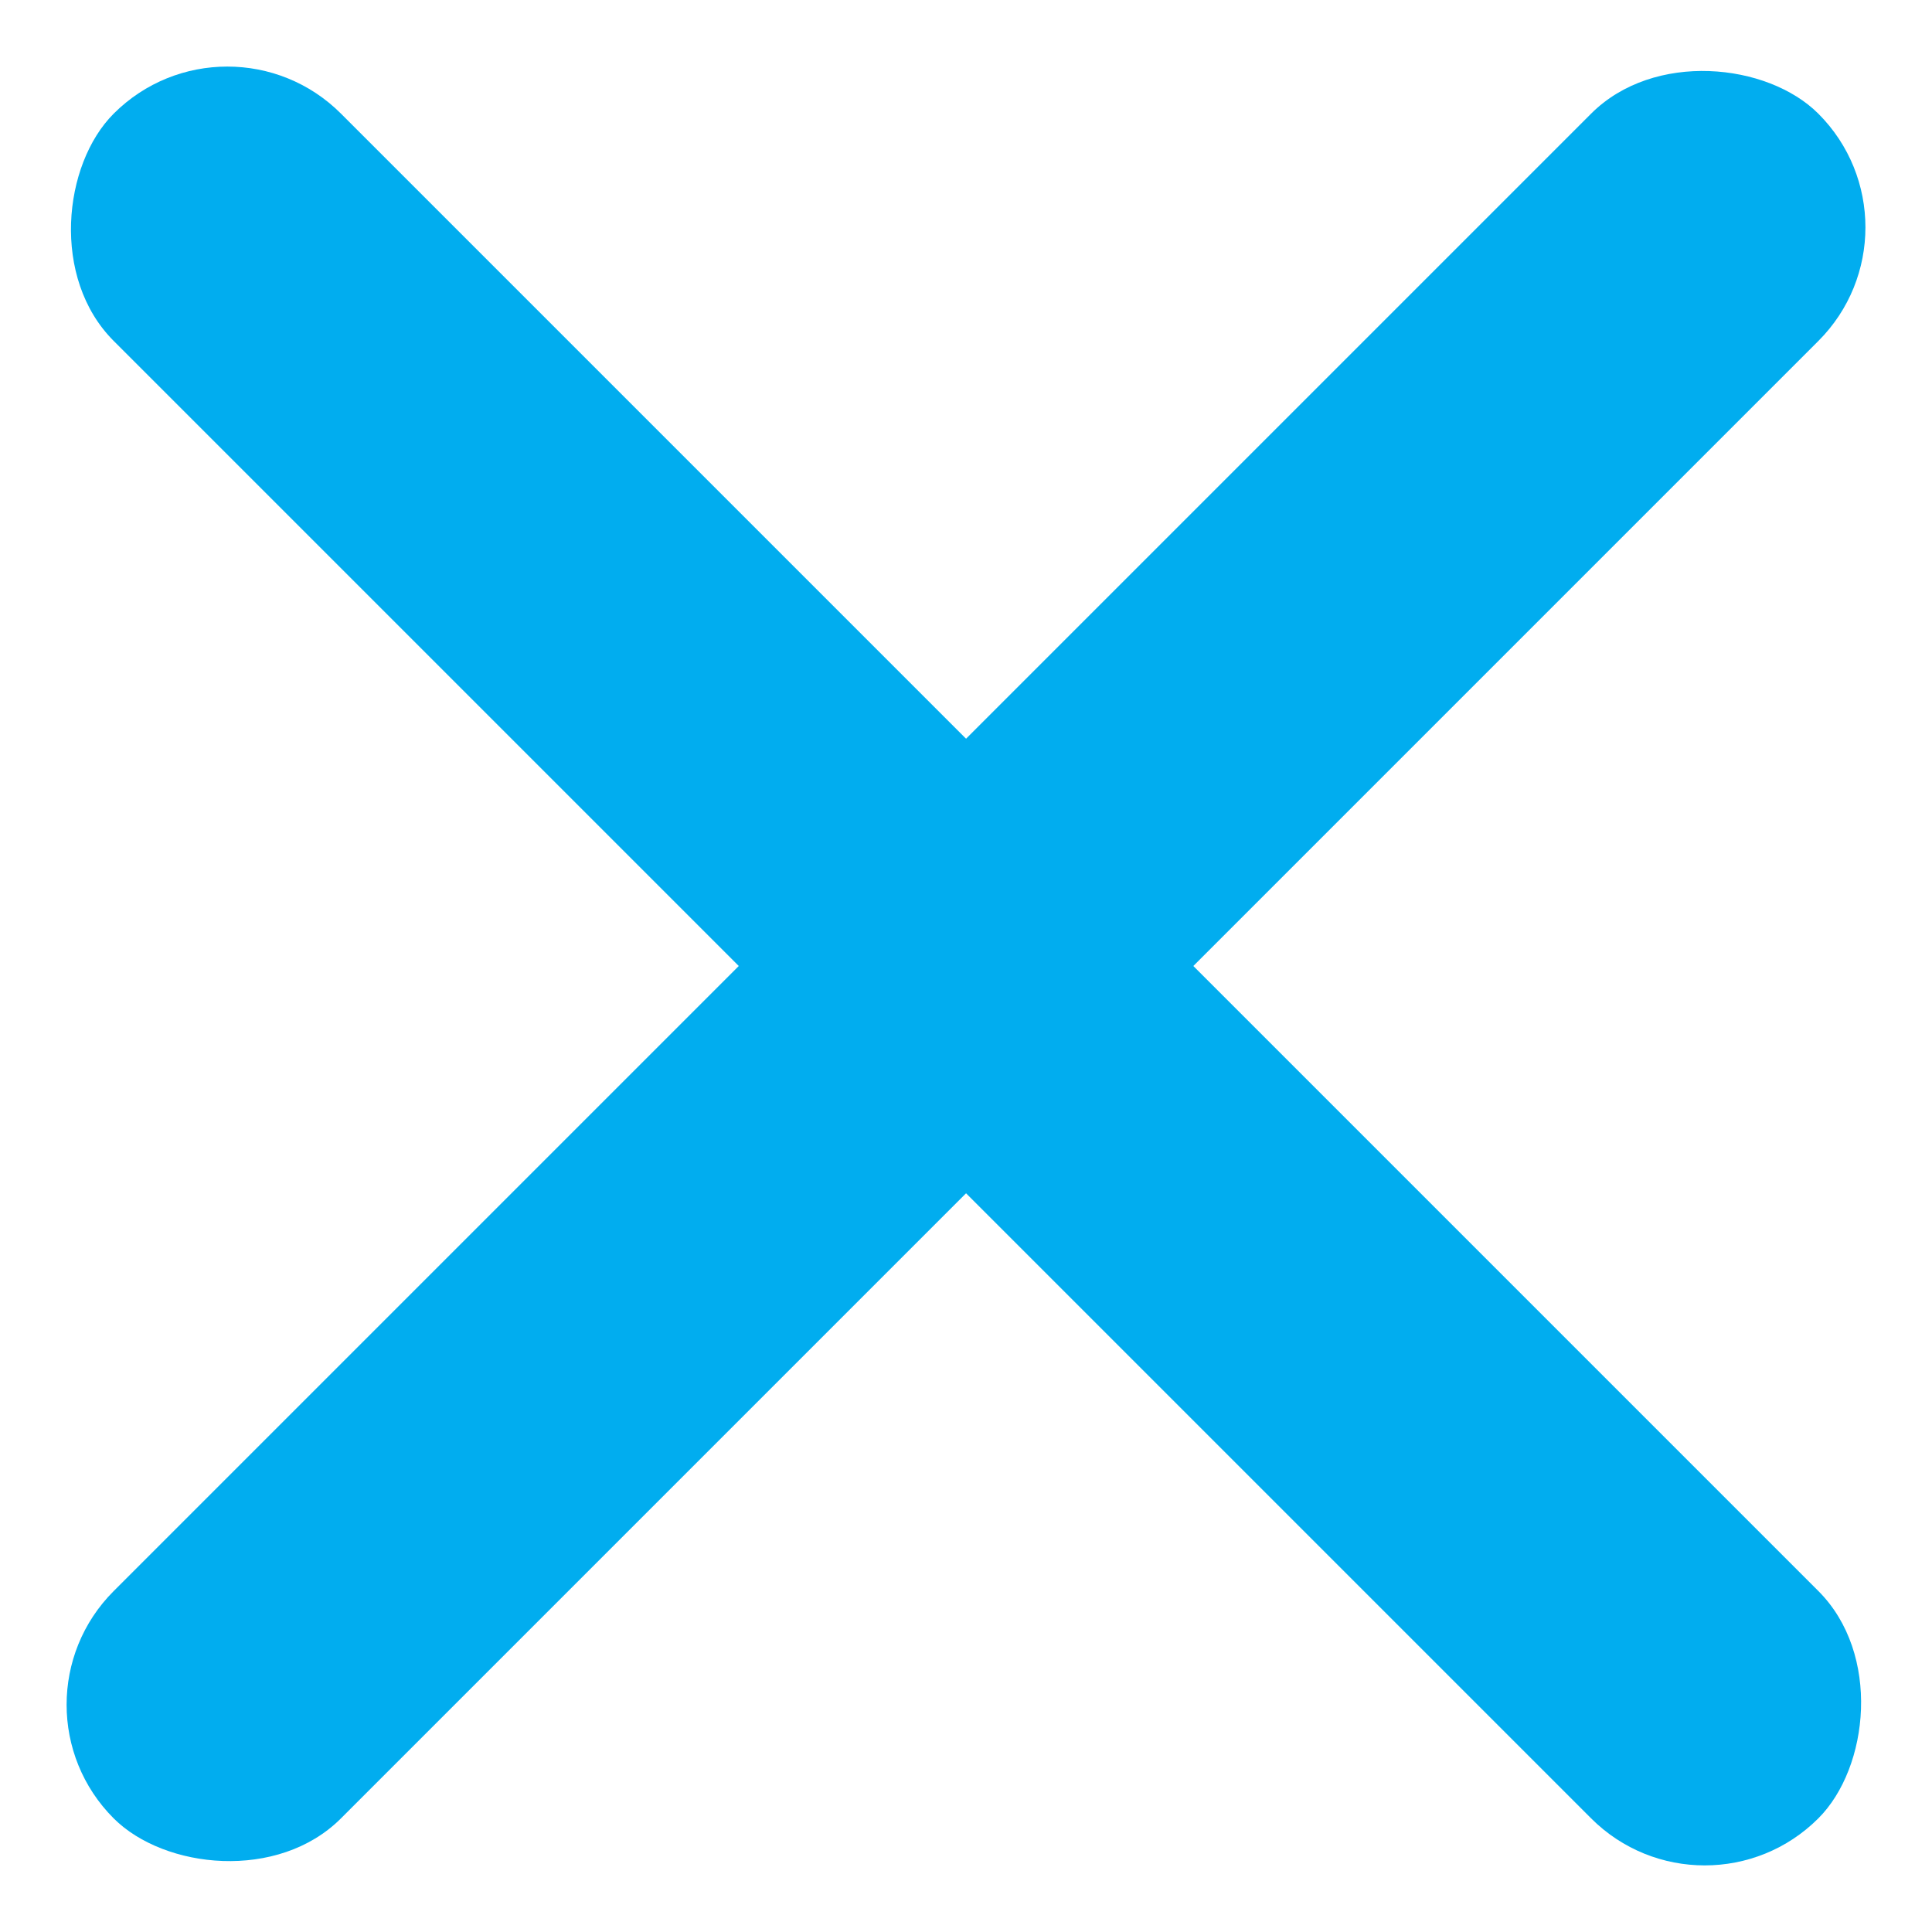
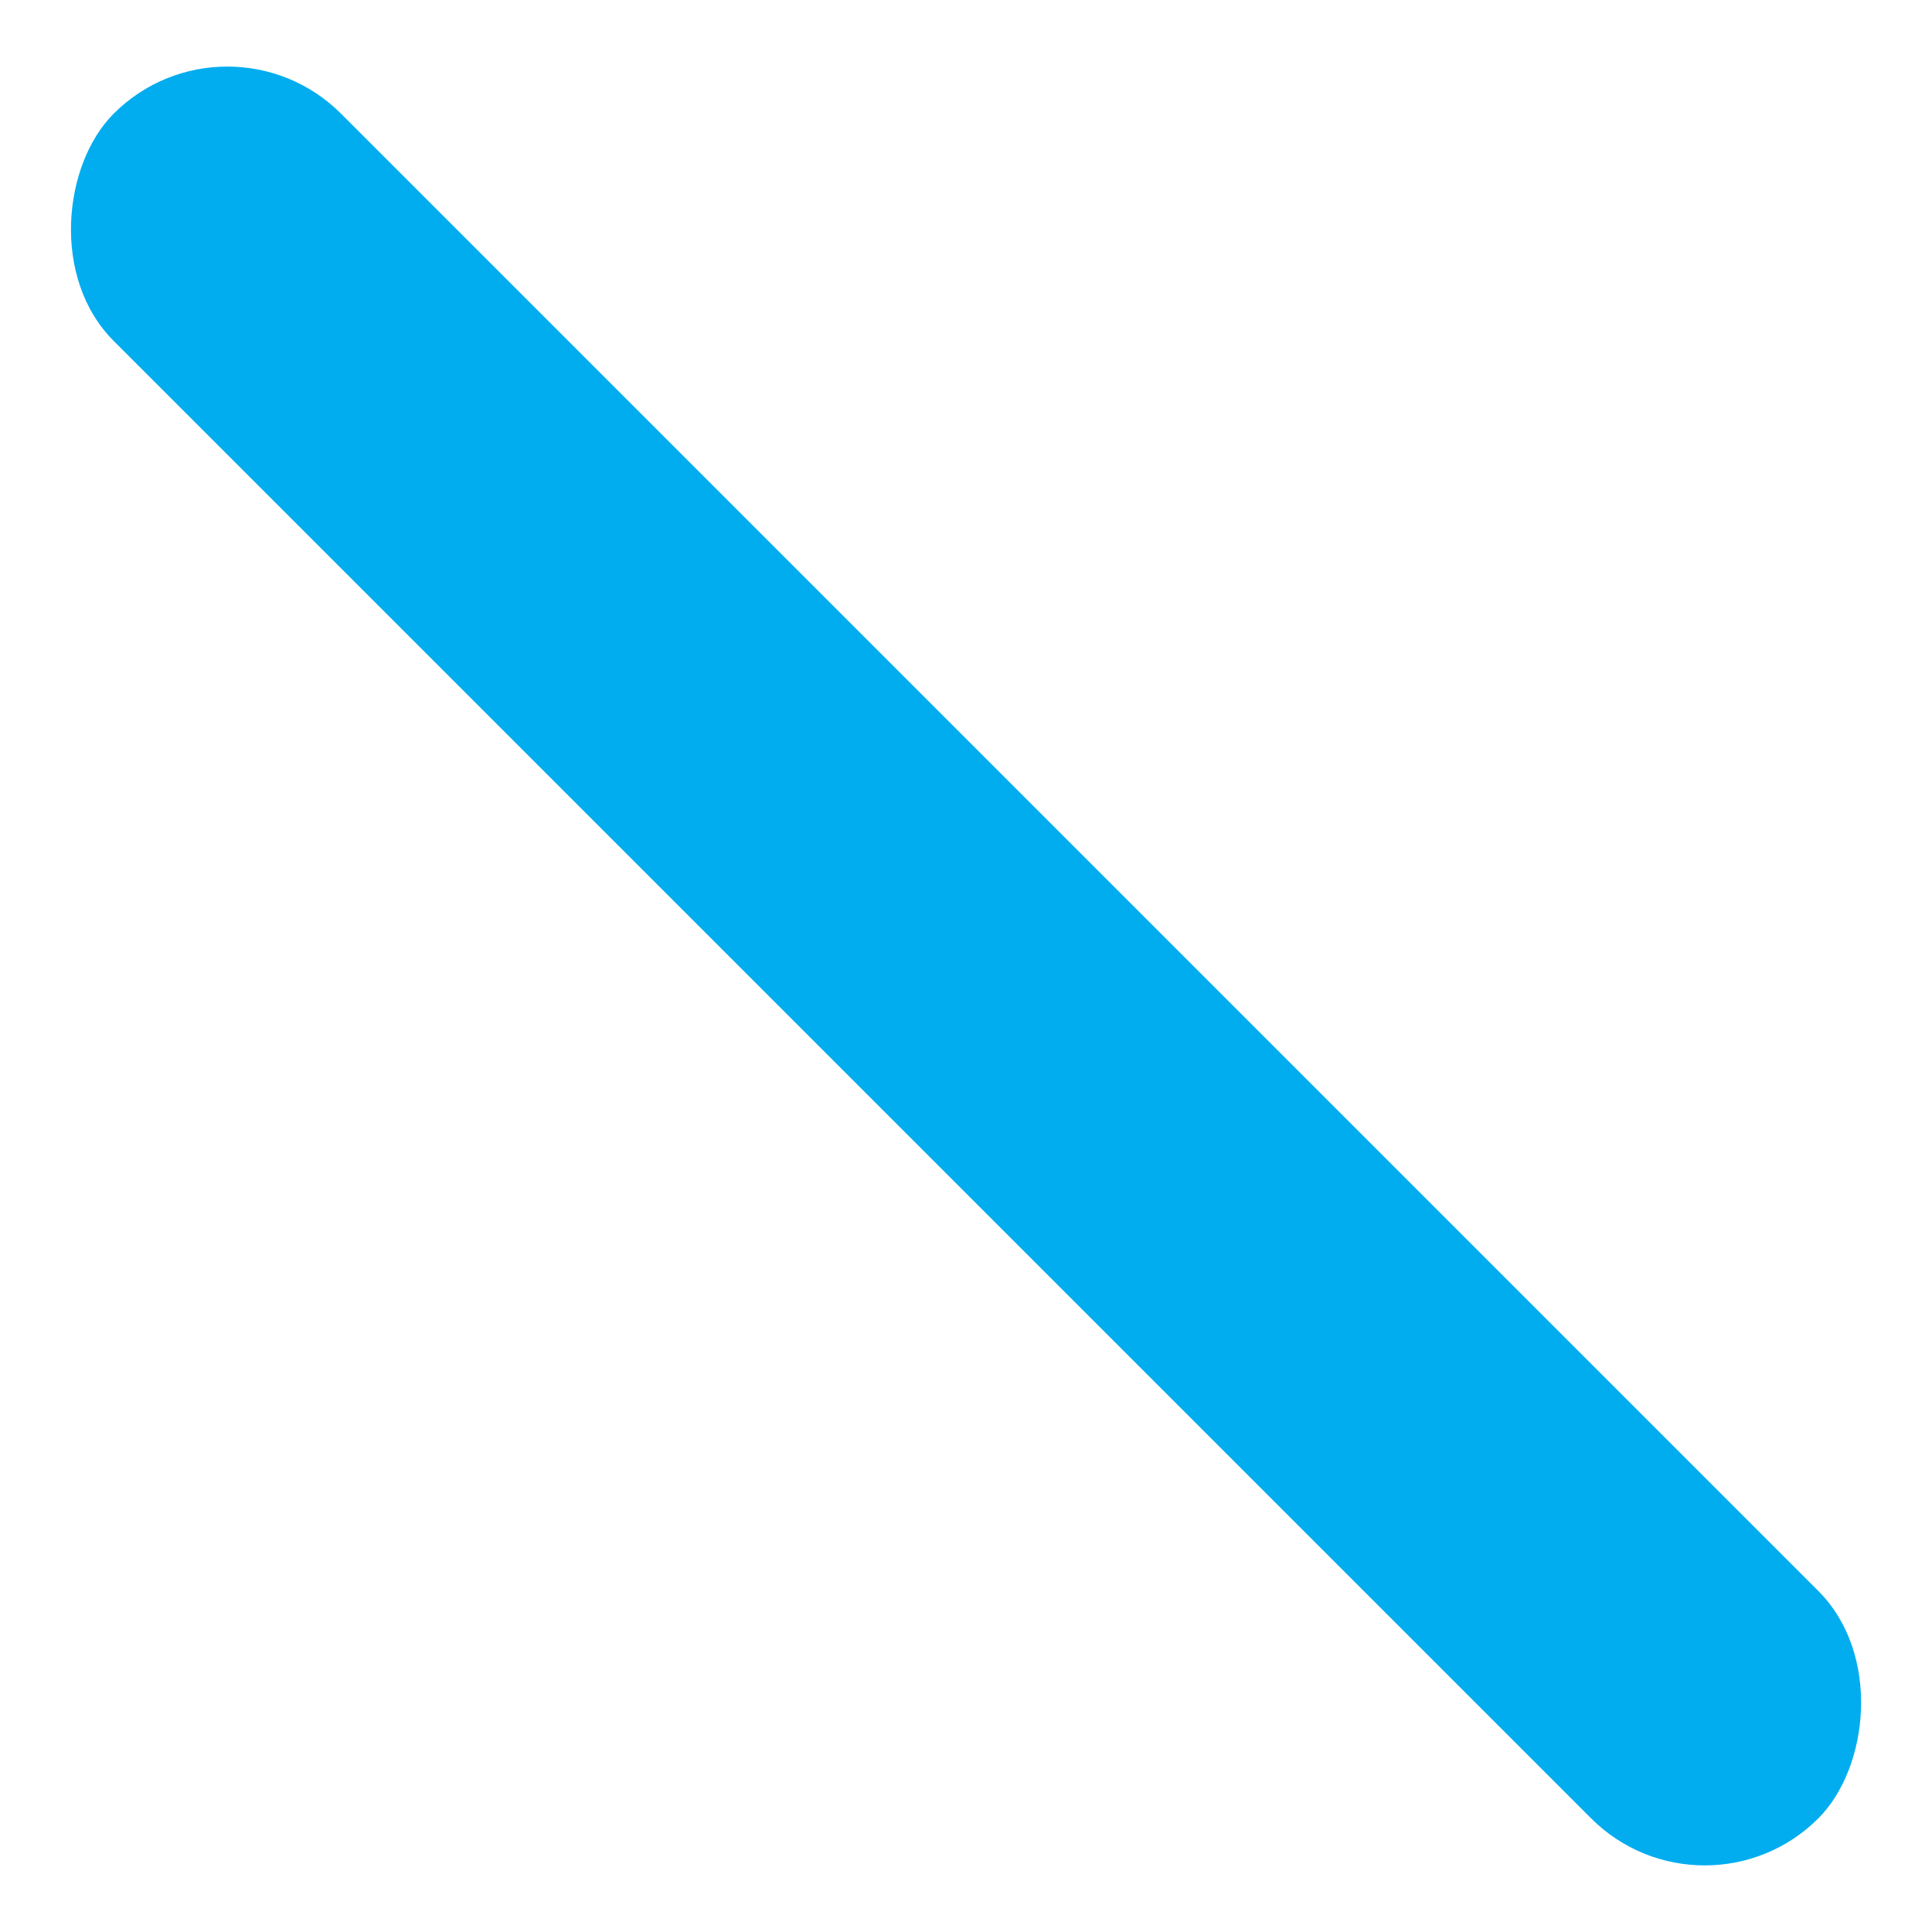
<svg xmlns="http://www.w3.org/2000/svg" width="24.042" height="24.042" viewBox="0 0 24.042 24.042">
  <g id="Burger-close-icon" transform="translate(-98.979 -270.979)">
    <rect id="Rectangle_55" data-name="Rectangle 55" width="30" height="4" rx="2" transform="translate(101.808 270.979) rotate(45)" fill="#01ADEF" />
-     <rect id="Rectangle_55-2" data-name="Rectangle 55" width="30" height="4" rx="2" transform="translate(123.021 273.808) rotate(135)" fill="#01ADEF" />
  </g>
</svg>